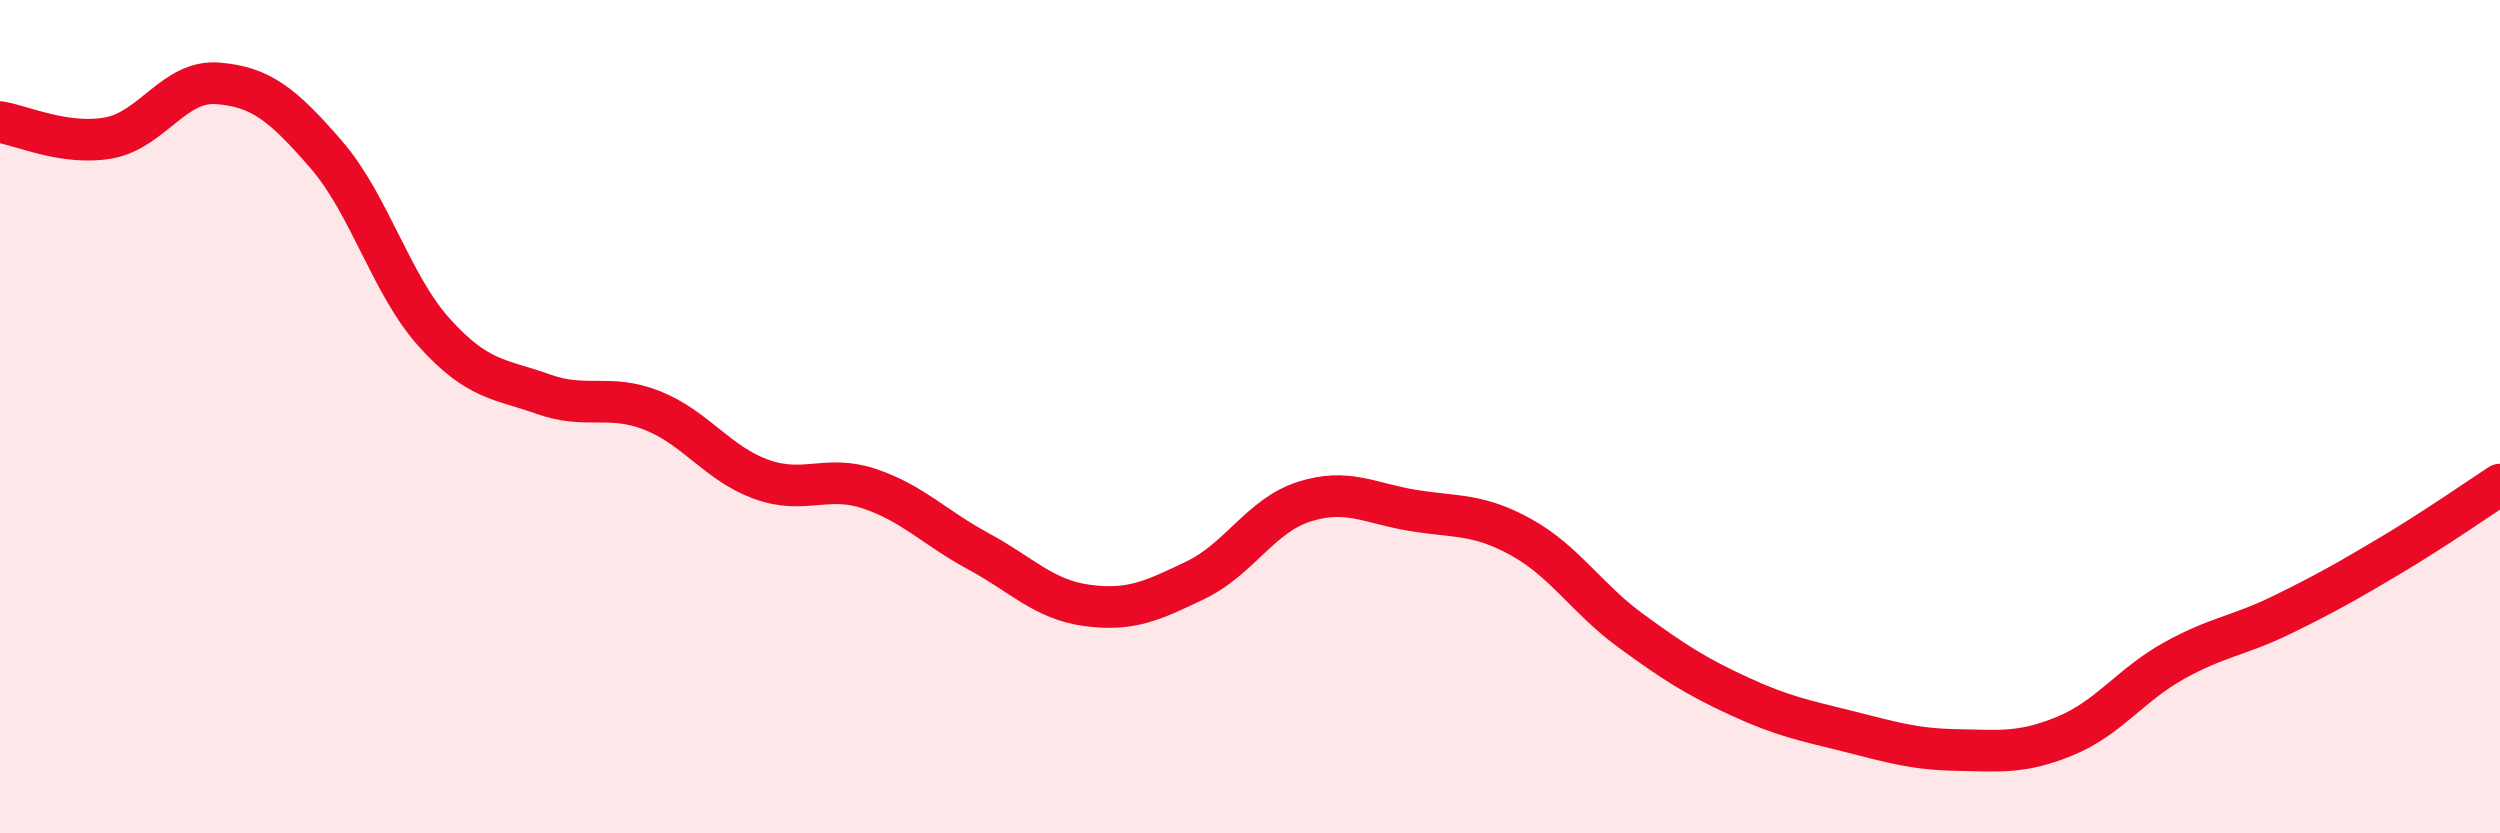
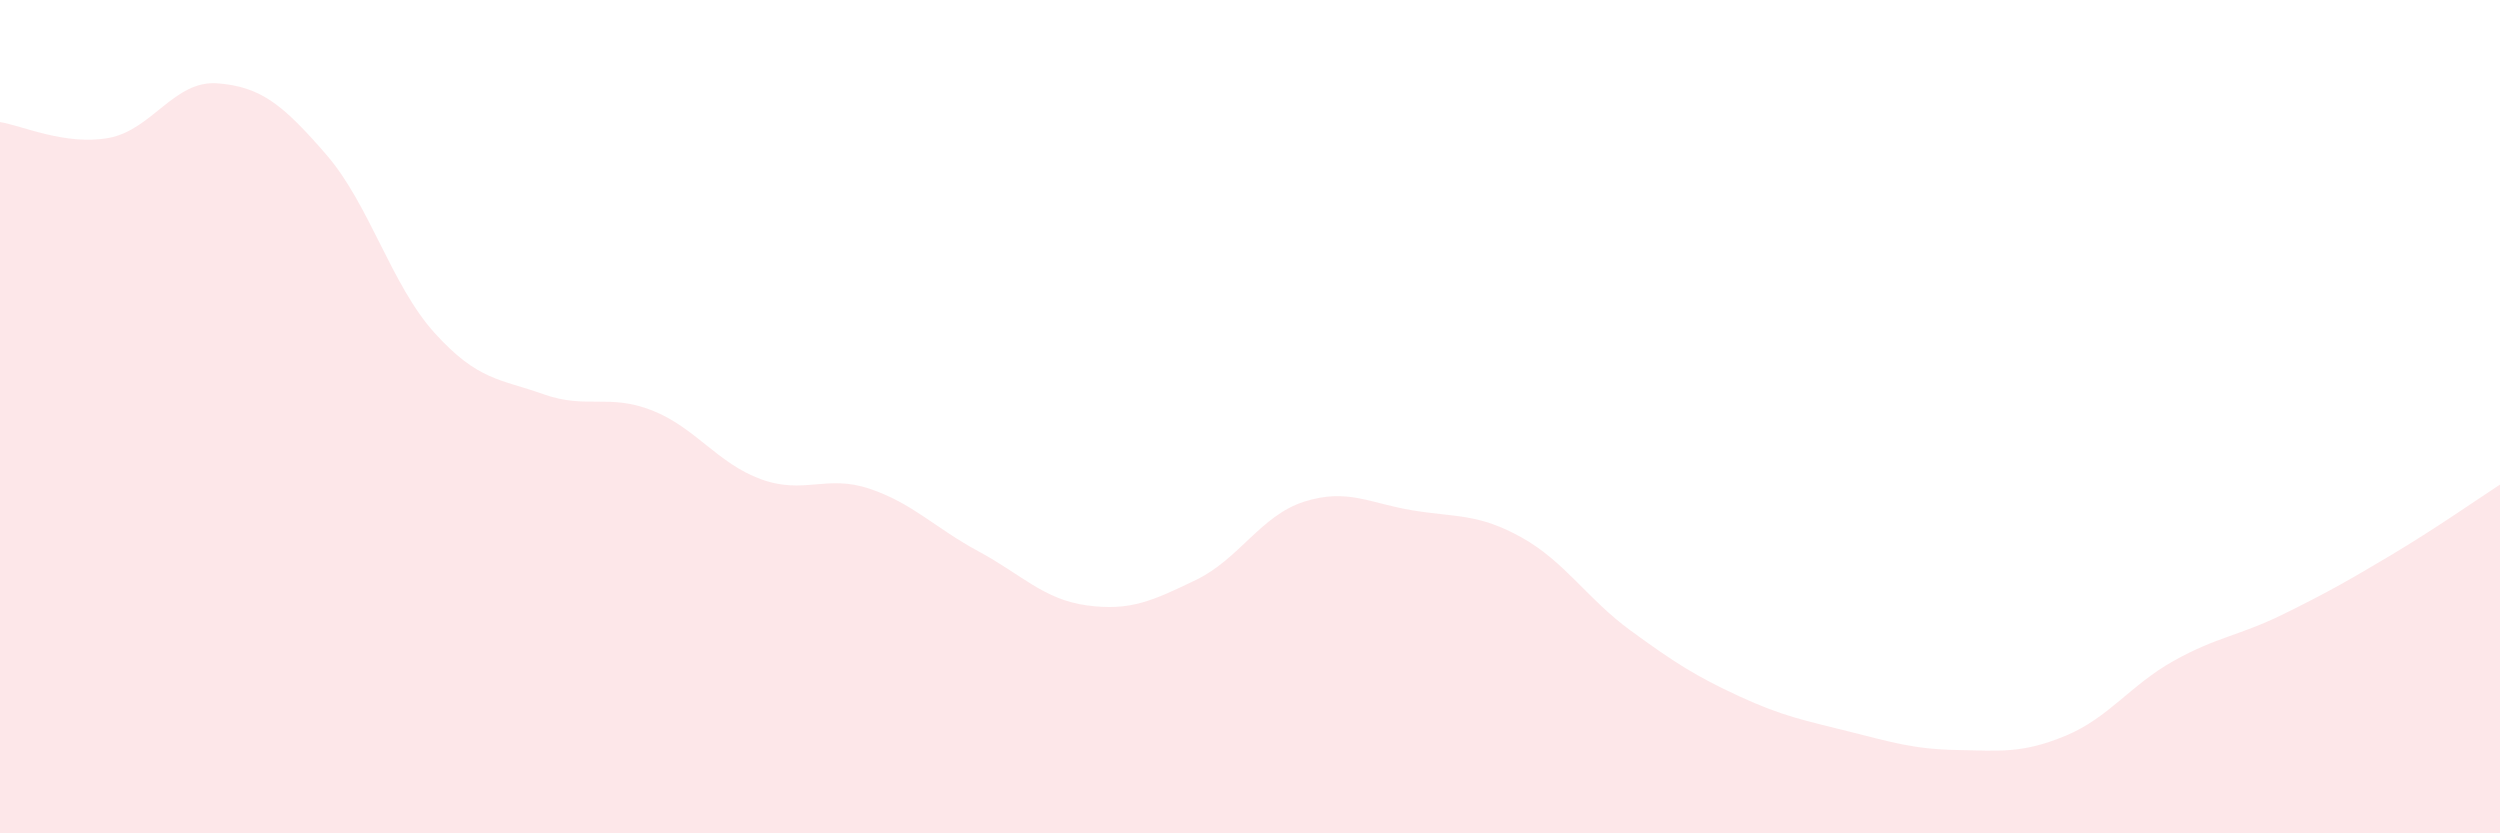
<svg xmlns="http://www.w3.org/2000/svg" width="60" height="20" viewBox="0 0 60 20">
  <path d="M 0,2.93 C 0.52,3.01 1.57,3.5 2.61,3.31 C 3.65,3.12 4.18,1.92 5.22,2 C 6.26,2.08 6.79,2.51 7.83,3.71 C 8.87,4.91 9.39,6.84 10.43,7.99 C 11.47,9.14 12,9.09 13.04,9.46 C 14.08,9.83 14.61,9.44 15.65,9.85 C 16.69,10.26 17.22,11.12 18.26,11.5 C 19.3,11.88 19.83,11.38 20.87,11.73 C 21.91,12.08 22.44,12.67 23.48,13.23 C 24.52,13.79 25.05,14.39 26.09,14.53 C 27.13,14.67 27.66,14.42 28.7,13.92 C 29.74,13.42 30.26,12.37 31.3,12.04 C 32.34,11.71 32.87,12.08 33.91,12.25 C 34.95,12.42 35.48,12.32 36.52,12.9 C 37.56,13.48 38.09,14.37 39.13,15.13 C 40.17,15.89 40.7,16.23 41.74,16.71 C 42.78,17.19 43.31,17.29 44.35,17.55 C 45.39,17.81 45.92,17.98 46.96,18 C 48,18.02 48.53,18.09 49.57,17.66 C 50.61,17.23 51.13,16.44 52.17,15.86 C 53.21,15.28 53.74,15.26 54.78,14.75 C 55.82,14.24 56.35,13.94 57.39,13.32 C 58.43,12.7 59.48,11.97 60,11.63L60 20L0 20Z" fill="#EB0A25" opacity="0.1" stroke-linecap="round" stroke-linejoin="round" />
-   <path d="M 0,2.93 C 0.52,3.01 1.57,3.5 2.61,3.31 C 3.65,3.12 4.18,1.92 5.22,2 C 6.26,2.08 6.79,2.51 7.83,3.71 C 8.87,4.91 9.39,6.84 10.43,7.99 C 11.47,9.14 12,9.09 13.04,9.46 C 14.08,9.83 14.61,9.44 15.65,9.85 C 16.69,10.26 17.22,11.12 18.26,11.5 C 19.3,11.88 19.83,11.38 20.87,11.73 C 21.91,12.08 22.44,12.67 23.48,13.23 C 24.52,13.79 25.05,14.39 26.09,14.53 C 27.13,14.67 27.66,14.42 28.7,13.92 C 29.74,13.42 30.26,12.37 31.3,12.04 C 32.34,11.71 32.87,12.08 33.91,12.25 C 34.95,12.42 35.48,12.32 36.52,12.9 C 37.56,13.48 38.09,14.37 39.13,15.13 C 40.17,15.89 40.7,16.23 41.74,16.71 C 42.78,17.19 43.31,17.29 44.35,17.55 C 45.39,17.81 45.92,17.98 46.96,18 C 48,18.02 48.53,18.09 49.57,17.66 C 50.61,17.23 51.13,16.44 52.17,15.86 C 53.21,15.28 53.74,15.26 54.78,14.75 C 55.82,14.24 56.35,13.94 57.39,13.32 C 58.43,12.7 59.48,11.97 60,11.63" stroke="#EB0A25" stroke-width="1" fill="none" stroke-linecap="round" stroke-linejoin="round" />
</svg>